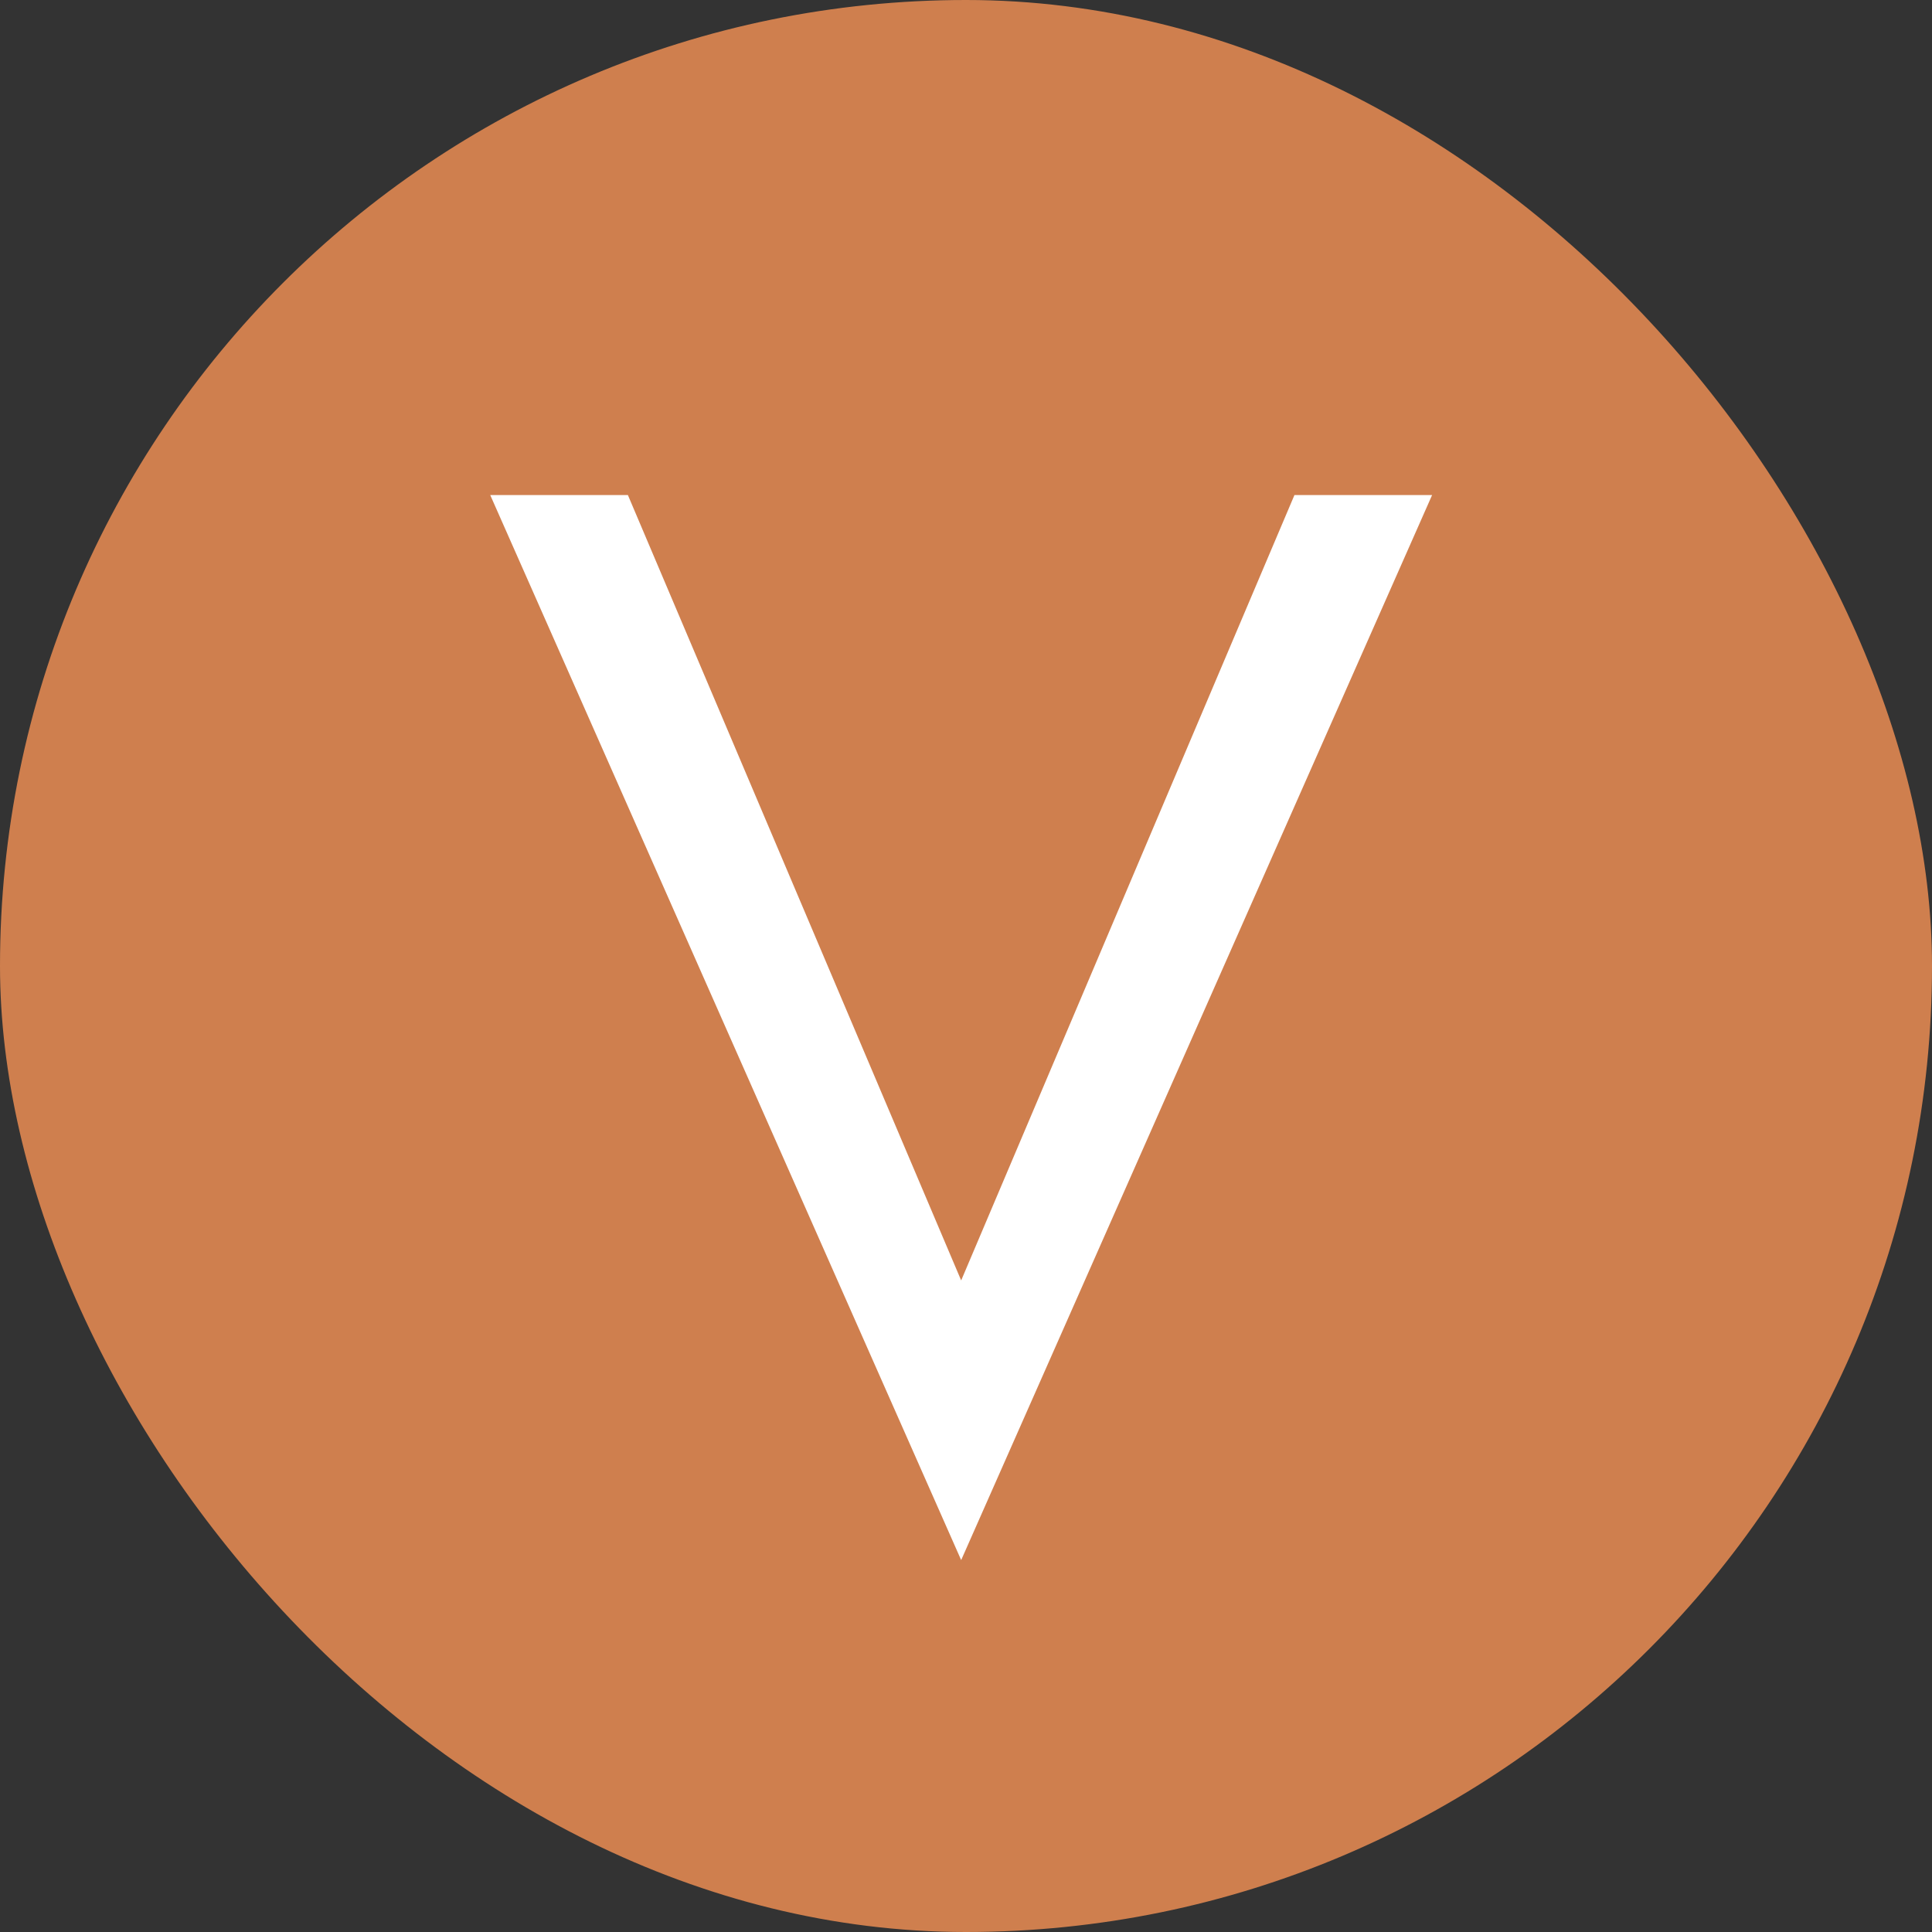
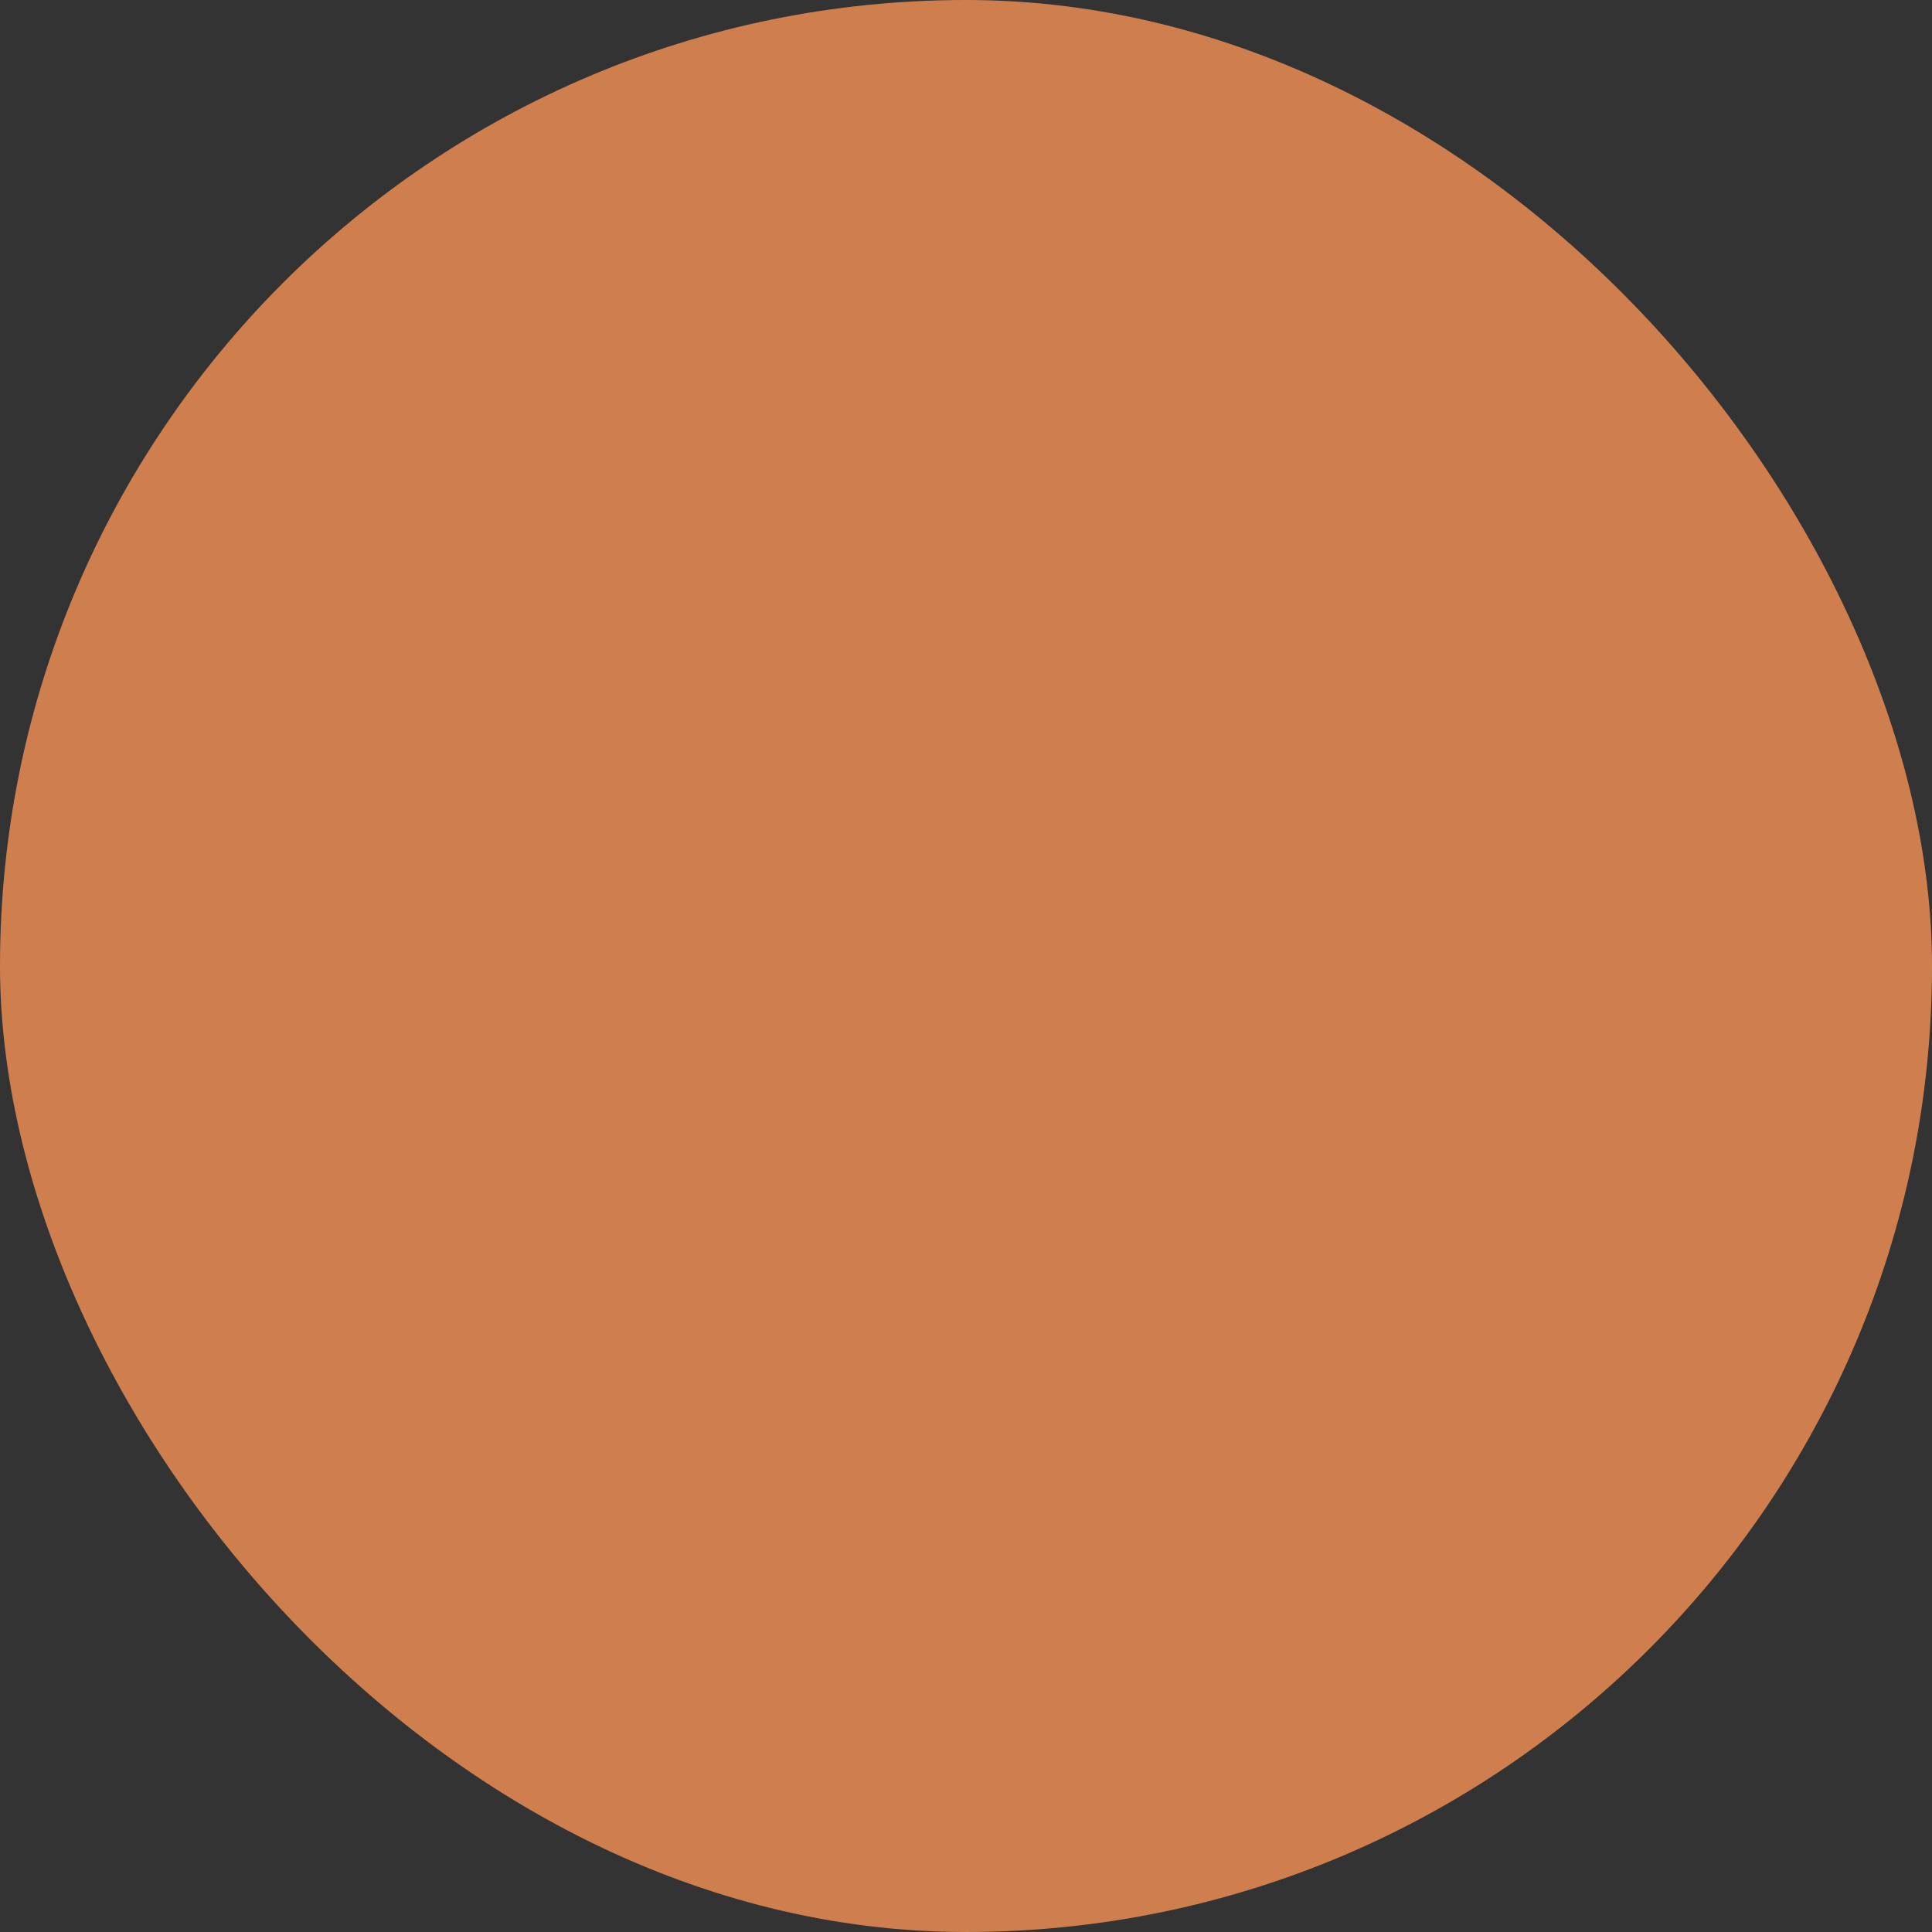
<svg xmlns="http://www.w3.org/2000/svg" width="32" height="32" viewBox="0 0 32 32" fill="none">
  <rect x="0" y="0" width="32" height="32" fill="#333333" stroke="none" />
  <rect width="32" height="32" rx="16" fill="#CF7F4E" />
-   <path d="M15.92 21.208L21.44 8.2H23.72L15.92 25.84L8.12 8.2H10.4L15.92 21.208Z" fill="white" />
</svg>